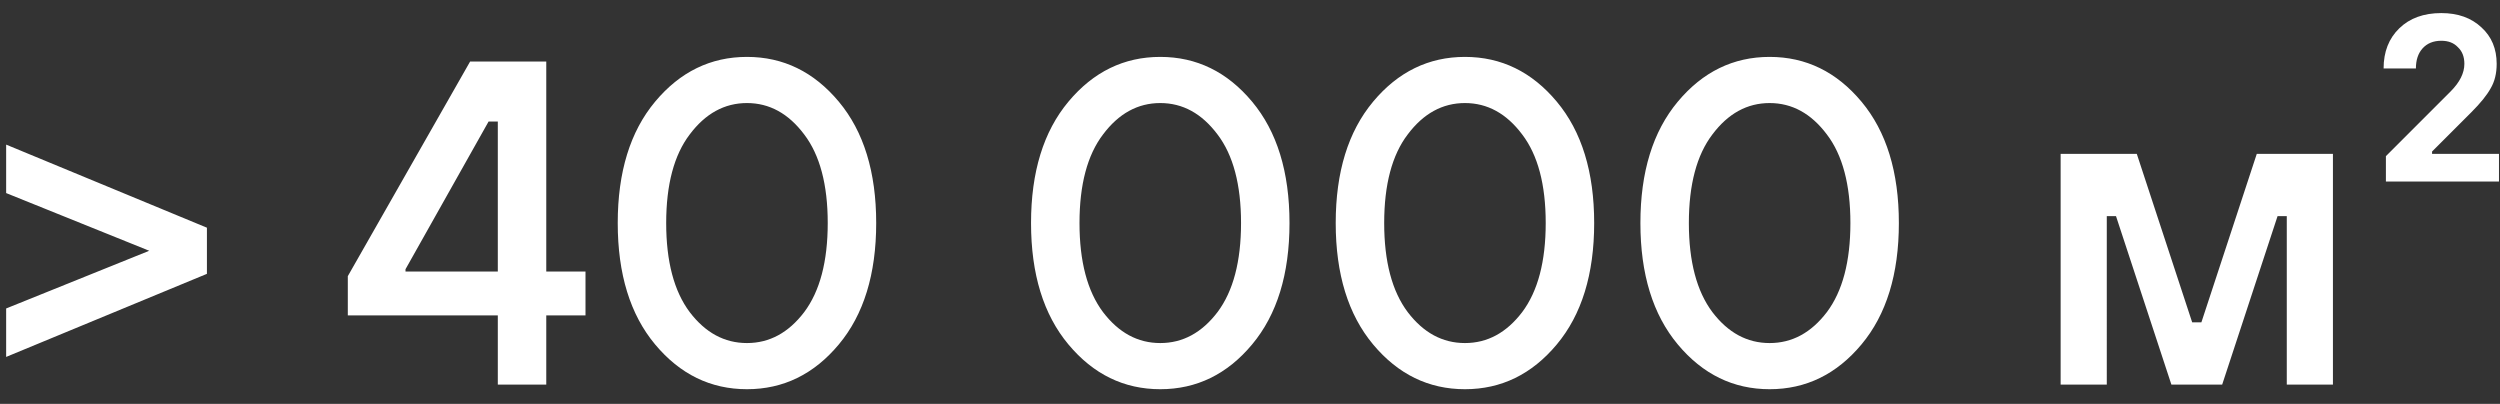
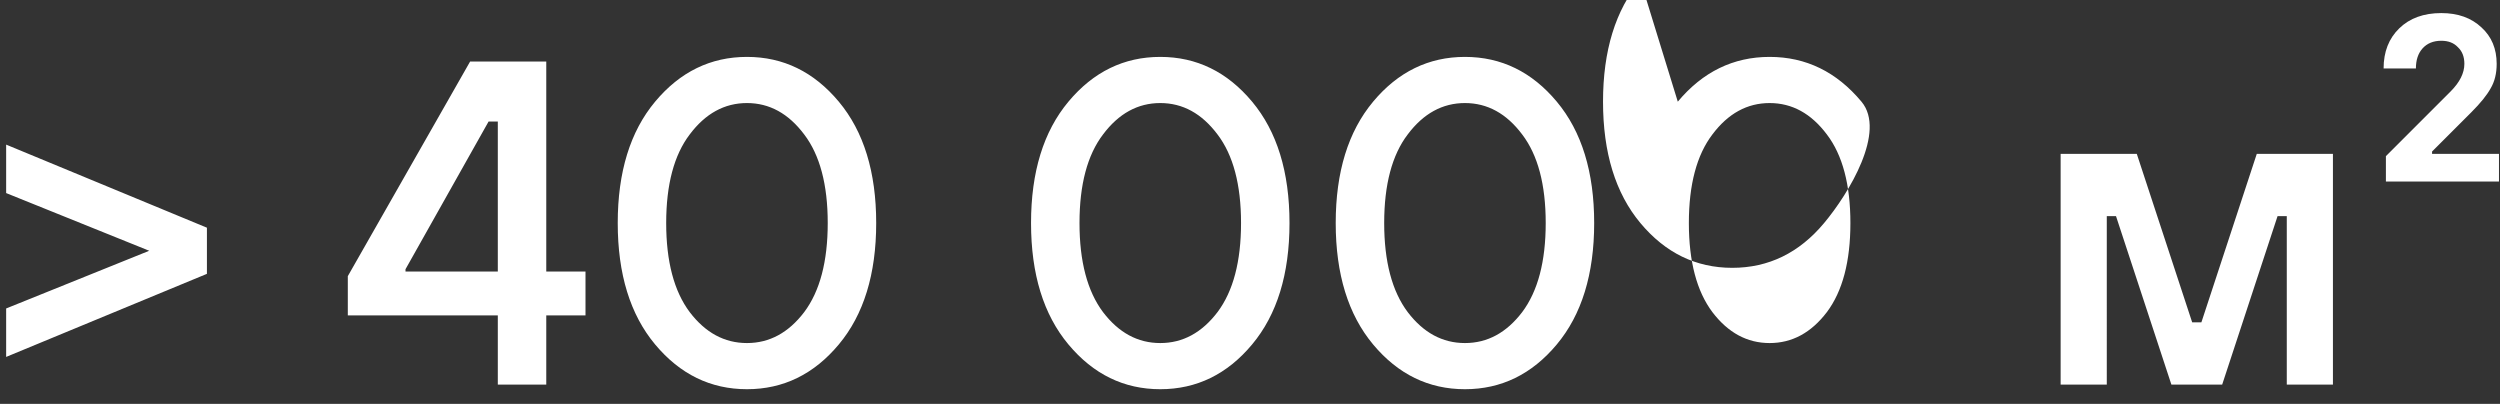
<svg xmlns="http://www.w3.org/2000/svg" fill="none" viewBox="0 0 130 21">
  <rect x="0" y="0" width="130" height="21" fill="#333333" stroke="none" />
-   <path fill="#fff" d="M124.067 9.44V8.12l3.36-3.36c.48-.48.72-.96.72-1.44 0-.368-.112-.656-.336-.864-.208-.224-.496-.336-.864-.336-.416 0-.744.136-.984.408-.224.256-.336.6-.336 1.032h-1.68c0-.864.272-1.56.816-2.088.544-.528 1.272-.792 2.184-.792.864 0 1.56.248 2.088.744.528.48.792 1.112.792 1.896 0 .496-.104.92-.312 1.272-.192.352-.528.768-1.008 1.248l-2.04 2.04V8h3.48v1.44h-5.88zM107.153 20V8h3.96l2.88 8.76h.48l2.88-8.76h3.96v12h-2.4v-8.76h-.48l-2.88 8.76h-2.64l-2.88-8.76h-.48V20h-2.4zm-12.156-3.769c.816-1.088 1.224-2.632 1.224-4.632 0-2-.408-3.536-1.224-4.608-.816-1.088-1.808-1.632-2.976-1.632s-2.16.544-2.976 1.632c-.816 1.072-1.224 2.608-1.224 4.608 0 2 .408 3.544 1.224 4.632.816 1.072 1.808 1.608 2.976 1.608s2.16-.536 2.976-1.608zM87.245 5.287c1.296-1.552 2.888-2.328 4.776-2.328s3.48.776 4.776 2.328c1.296 1.552 1.944 3.656 1.944 6.312s-.648 4.76-1.944 6.312c-1.296 1.552-2.888 2.328-4.776 2.328s-3.48-.776-4.776-2.328c-1.296-1.552-1.944-3.656-1.944-6.312s.648-4.76 1.944-6.312zm-8.092 10.944c.816-1.088 1.224-2.632 1.224-4.632 0-2-.407-3.536-1.224-4.608-.816-1.088-1.808-1.632-2.976-1.632s-2.16.544-2.976 1.632c-.816 1.072-1.223 2.608-1.223 4.608 0 2 .407 3.544 1.224 4.632.816 1.072 1.808 1.608 2.975 1.608 1.168 0 2.16-.536 2.976-1.608zM71.401 5.287c1.297-1.552 2.889-2.328 4.776-2.328 1.888 0 3.48.776 4.776 2.328 1.296 1.552 1.944 3.656 1.944 6.312s-.648 4.76-1.944 6.312c-1.296 1.552-2.888 2.328-4.776 2.328s-3.48-.776-4.776-2.328c-1.295-1.552-1.944-3.656-1.944-6.312s.649-4.76 1.945-6.312zM63.31 16.231c.816-1.088 1.224-2.632 1.224-4.632 0-2-.408-3.536-1.224-4.608-.816-1.088-1.808-1.632-2.976-1.632s-2.16.544-2.976 1.632c-.816 1.072-1.224 2.608-1.224 4.608 0 2 .408 3.544 1.224 4.632.816 1.072 1.808 1.608 2.976 1.608s2.16-.536 2.976-1.608zM55.558 5.287c1.296-1.552 2.888-2.328 4.776-2.328s3.48.776 4.776 2.328c1.296 1.552 1.944 3.656 1.944 6.312s-.648 4.76-1.944 6.312c-1.296 1.552-2.888 2.328-4.776 2.328s-3.48-.776-4.776-2.328c-1.296-1.552-1.944-3.656-1.944-6.312s.648-4.76 1.944-6.312zm-13.74 10.944c.816-1.088 1.224-2.632 1.224-4.632 0-2-.408-3.536-1.224-4.608-.816-1.088-1.808-1.632-2.976-1.632s-2.16.544-2.976 1.632c-.816 1.072-1.224 2.608-1.224 4.608 0 2 .408 3.544 1.224 4.632.816 1.072 1.808 1.608 2.976 1.608s2.16-.536 2.976-1.608zM34.066 5.287c1.296-1.552 2.888-2.328 4.776-2.328s3.48.776 4.776 2.328c1.296 1.552 1.944 3.656 1.944 6.312s-.648 4.76-1.944 6.312c-1.296 1.552-2.888 2.328-4.776 2.328s-3.48-.776-4.776-2.328c-1.296-1.552-1.944-3.656-1.944-6.312s.648-4.76 1.944-6.312zM18.086 16.4v-2.04l6.36-11.16h3.96v10.92h2.04v2.28h-2.04V20h-2.52v-3.6h-7.8zm3-2.28h4.8v-7.8h-.48L21.086 14v.12zM.32 18.56v-2.52l7.44-3-7.44-3V7.52l10.44 4.32v2.4L.32 18.56z" />
+   <path fill="#fff" d="M124.067 9.44V8.12l3.36-3.36c.48-.48.72-.96.72-1.44 0-.368-.112-.656-.336-.864-.208-.224-.496-.336-.864-.336-.416 0-.744.136-.984.408-.224.256-.336.6-.336 1.032h-1.68c0-.864.272-1.56.816-2.088.544-.528 1.272-.792 2.184-.792.864 0 1.56.248 2.088.744.528.48.792 1.112.792 1.896 0 .496-.104.92-.312 1.272-.192.352-.528.768-1.008 1.248l-2.04 2.04V8h3.48v1.44h-5.88zM107.153 20V8h3.96l2.88 8.76h.48l2.88-8.76h3.96v12h-2.4v-8.76h-.48l-2.88 8.76h-2.64l-2.88-8.76h-.48V20h-2.4zm-12.156-3.769c.816-1.088 1.224-2.632 1.224-4.632 0-2-.408-3.536-1.224-4.608-.816-1.088-1.808-1.632-2.976-1.632s-2.16.544-2.976 1.632c-.816 1.072-1.224 2.608-1.224 4.608 0 2 .408 3.544 1.224 4.632.816 1.072 1.808 1.608 2.976 1.608s2.16-.536 2.976-1.608zM87.245 5.287c1.296-1.552 2.888-2.328 4.776-2.328s3.48.776 4.776 2.328s-.648 4.76-1.944 6.312c-1.296 1.552-2.888 2.328-4.776 2.328s-3.48-.776-4.776-2.328c-1.296-1.552-1.944-3.656-1.944-6.312s.648-4.76 1.944-6.312zm-8.092 10.944c.816-1.088 1.224-2.632 1.224-4.632 0-2-.407-3.536-1.224-4.608-.816-1.088-1.808-1.632-2.976-1.632s-2.16.544-2.976 1.632c-.816 1.072-1.223 2.608-1.223 4.608 0 2 .407 3.544 1.224 4.632.816 1.072 1.808 1.608 2.975 1.608 1.168 0 2.16-.536 2.976-1.608zM71.401 5.287c1.297-1.552 2.889-2.328 4.776-2.328 1.888 0 3.48.776 4.776 2.328 1.296 1.552 1.944 3.656 1.944 6.312s-.648 4.76-1.944 6.312c-1.296 1.552-2.888 2.328-4.776 2.328s-3.48-.776-4.776-2.328c-1.295-1.552-1.944-3.656-1.944-6.312s.649-4.76 1.945-6.312zM63.31 16.231c.816-1.088 1.224-2.632 1.224-4.632 0-2-.408-3.536-1.224-4.608-.816-1.088-1.808-1.632-2.976-1.632s-2.16.544-2.976 1.632c-.816 1.072-1.224 2.608-1.224 4.608 0 2 .408 3.544 1.224 4.632.816 1.072 1.808 1.608 2.976 1.608s2.16-.536 2.976-1.608zM55.558 5.287c1.296-1.552 2.888-2.328 4.776-2.328s3.48.776 4.776 2.328c1.296 1.552 1.944 3.656 1.944 6.312s-.648 4.76-1.944 6.312c-1.296 1.552-2.888 2.328-4.776 2.328s-3.48-.776-4.776-2.328c-1.296-1.552-1.944-3.656-1.944-6.312s.648-4.76 1.944-6.312zm-13.74 10.944c.816-1.088 1.224-2.632 1.224-4.632 0-2-.408-3.536-1.224-4.608-.816-1.088-1.808-1.632-2.976-1.632s-2.16.544-2.976 1.632c-.816 1.072-1.224 2.608-1.224 4.608 0 2 .408 3.544 1.224 4.632.816 1.072 1.808 1.608 2.976 1.608s2.16-.536 2.976-1.608zM34.066 5.287c1.296-1.552 2.888-2.328 4.776-2.328s3.48.776 4.776 2.328c1.296 1.552 1.944 3.656 1.944 6.312s-.648 4.76-1.944 6.312c-1.296 1.552-2.888 2.328-4.776 2.328s-3.48-.776-4.776-2.328c-1.296-1.552-1.944-3.656-1.944-6.312s.648-4.76 1.944-6.312zM18.086 16.4v-2.04l6.36-11.16h3.96v10.92h2.04v2.28h-2.04V20h-2.52v-3.6h-7.8zm3-2.28h4.8v-7.8h-.48L21.086 14v.12zM.32 18.56v-2.52l7.44-3-7.44-3V7.52l10.44 4.32v2.4L.32 18.56z" />
</svg>